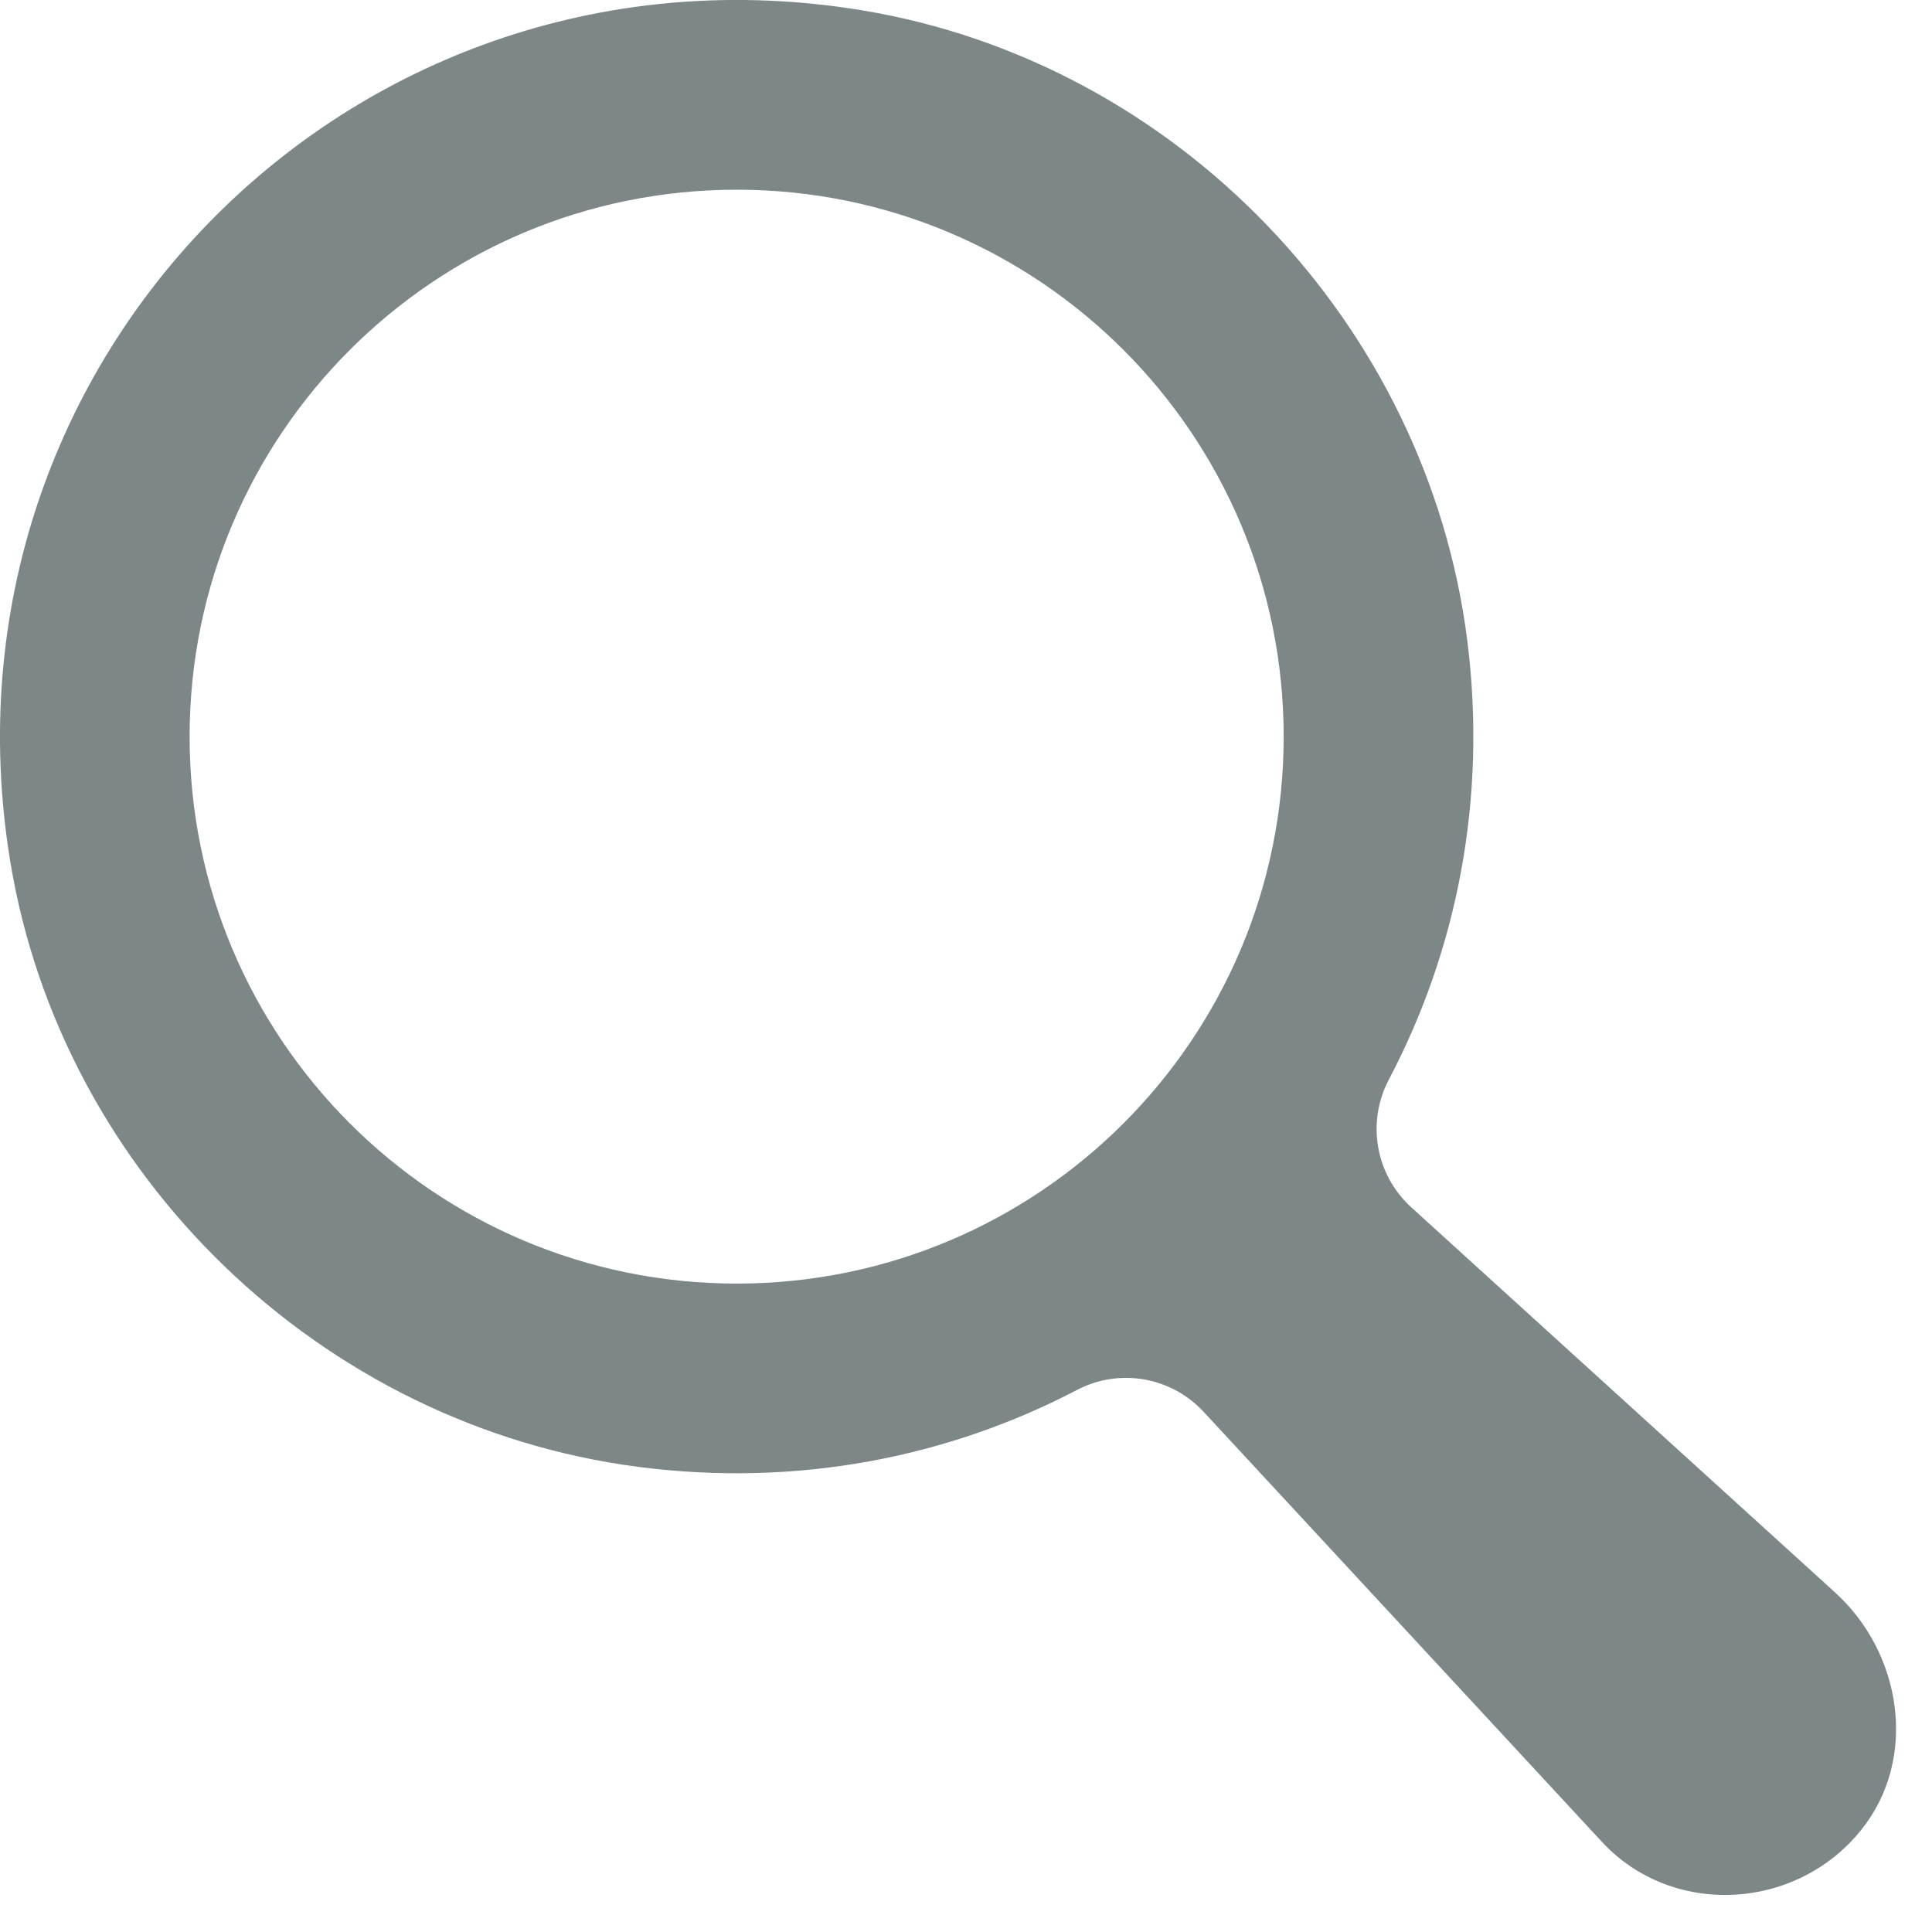
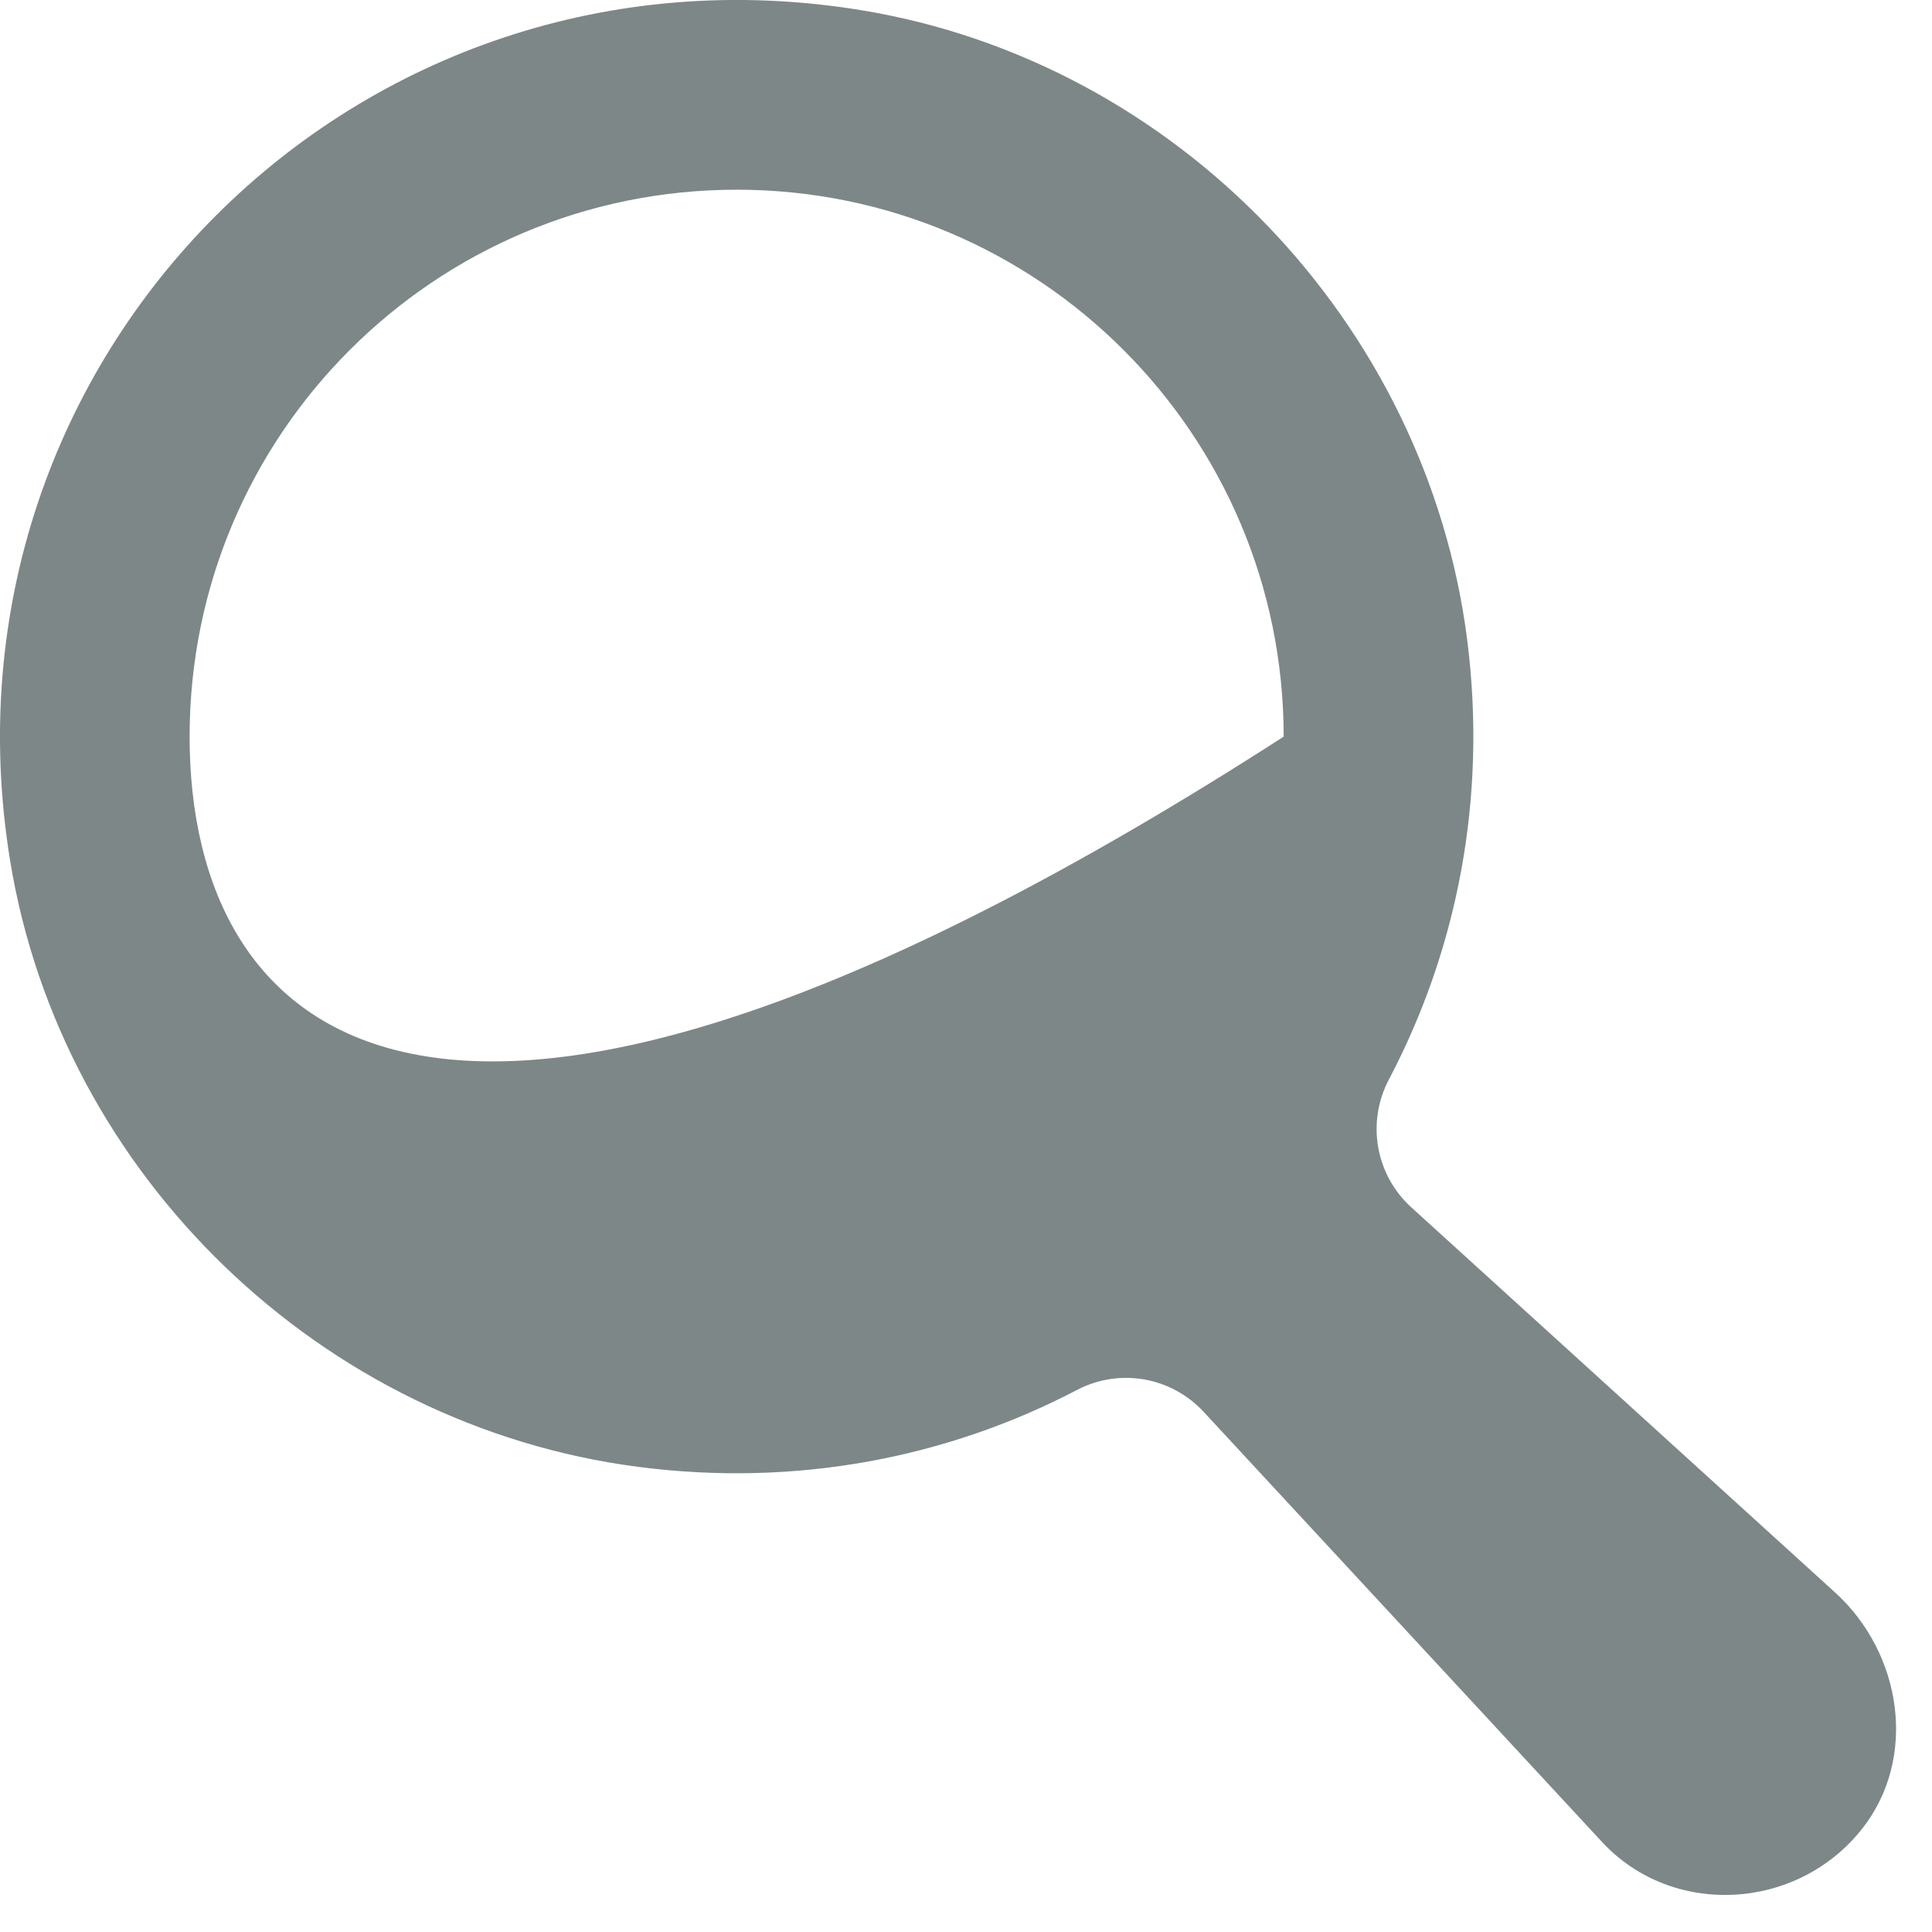
<svg xmlns="http://www.w3.org/2000/svg" width="21px" height="21px" viewBox="0 0 21 21" version="1.1">
  <g id="680x680" transform="translate(-210, -210)" fill="#7d8787">
    <g id="Row-3" transform="translate(50, 210)">
-       <path d="M175.34,13.123 C174.951,12.769 174.851,12.199 175.097,11.733 C175.833,10.335 176.168,8.691 175.948,6.956 C175.509,3.511 172.791,0.674 169.363,0.111 C163.886,-0.787 159.217,3.879 160.11,9.355 C160.669,12.779 163.495,15.497 166.936,15.944 C168.667,16.169 170.308,15.839 171.707,15.108 C172.168,14.867 172.731,14.965 173.084,15.347 L177.414,20.022 C178.17,20.839 179.522,20.779 180.235,19.885 C180.85,19.113 180.676,17.97 179.944,17.307 L175.34,13.123 Z M162.061,8.007 C162.061,4.723 164.724,2.062 168.008,2.062 C171.29,2.062 173.953,4.723 173.953,8.007 C173.953,11.291 171.29,13.952 168.008,13.952 C164.724,13.952 162.061,11.291 162.061,8.007 L162.061,8.007 Z" id="search-copy" />
+       <path d="M175.34,13.123 C174.951,12.769 174.851,12.199 175.097,11.733 C175.833,10.335 176.168,8.691 175.948,6.956 C175.509,3.511 172.791,0.674 169.363,0.111 C163.886,-0.787 159.217,3.879 160.11,9.355 C160.669,12.779 163.495,15.497 166.936,15.944 C168.667,16.169 170.308,15.839 171.707,15.108 C172.168,14.867 172.731,14.965 173.084,15.347 L177.414,20.022 C178.17,20.839 179.522,20.779 180.235,19.885 C180.85,19.113 180.676,17.97 179.944,17.307 L175.34,13.123 Z M162.061,8.007 C162.061,4.723 164.724,2.062 168.008,2.062 C171.29,2.062 173.953,4.723 173.953,8.007 C164.724,13.952 162.061,11.291 162.061,8.007 L162.061,8.007 Z" id="search-copy" />
    </g>
  </g>
</svg>